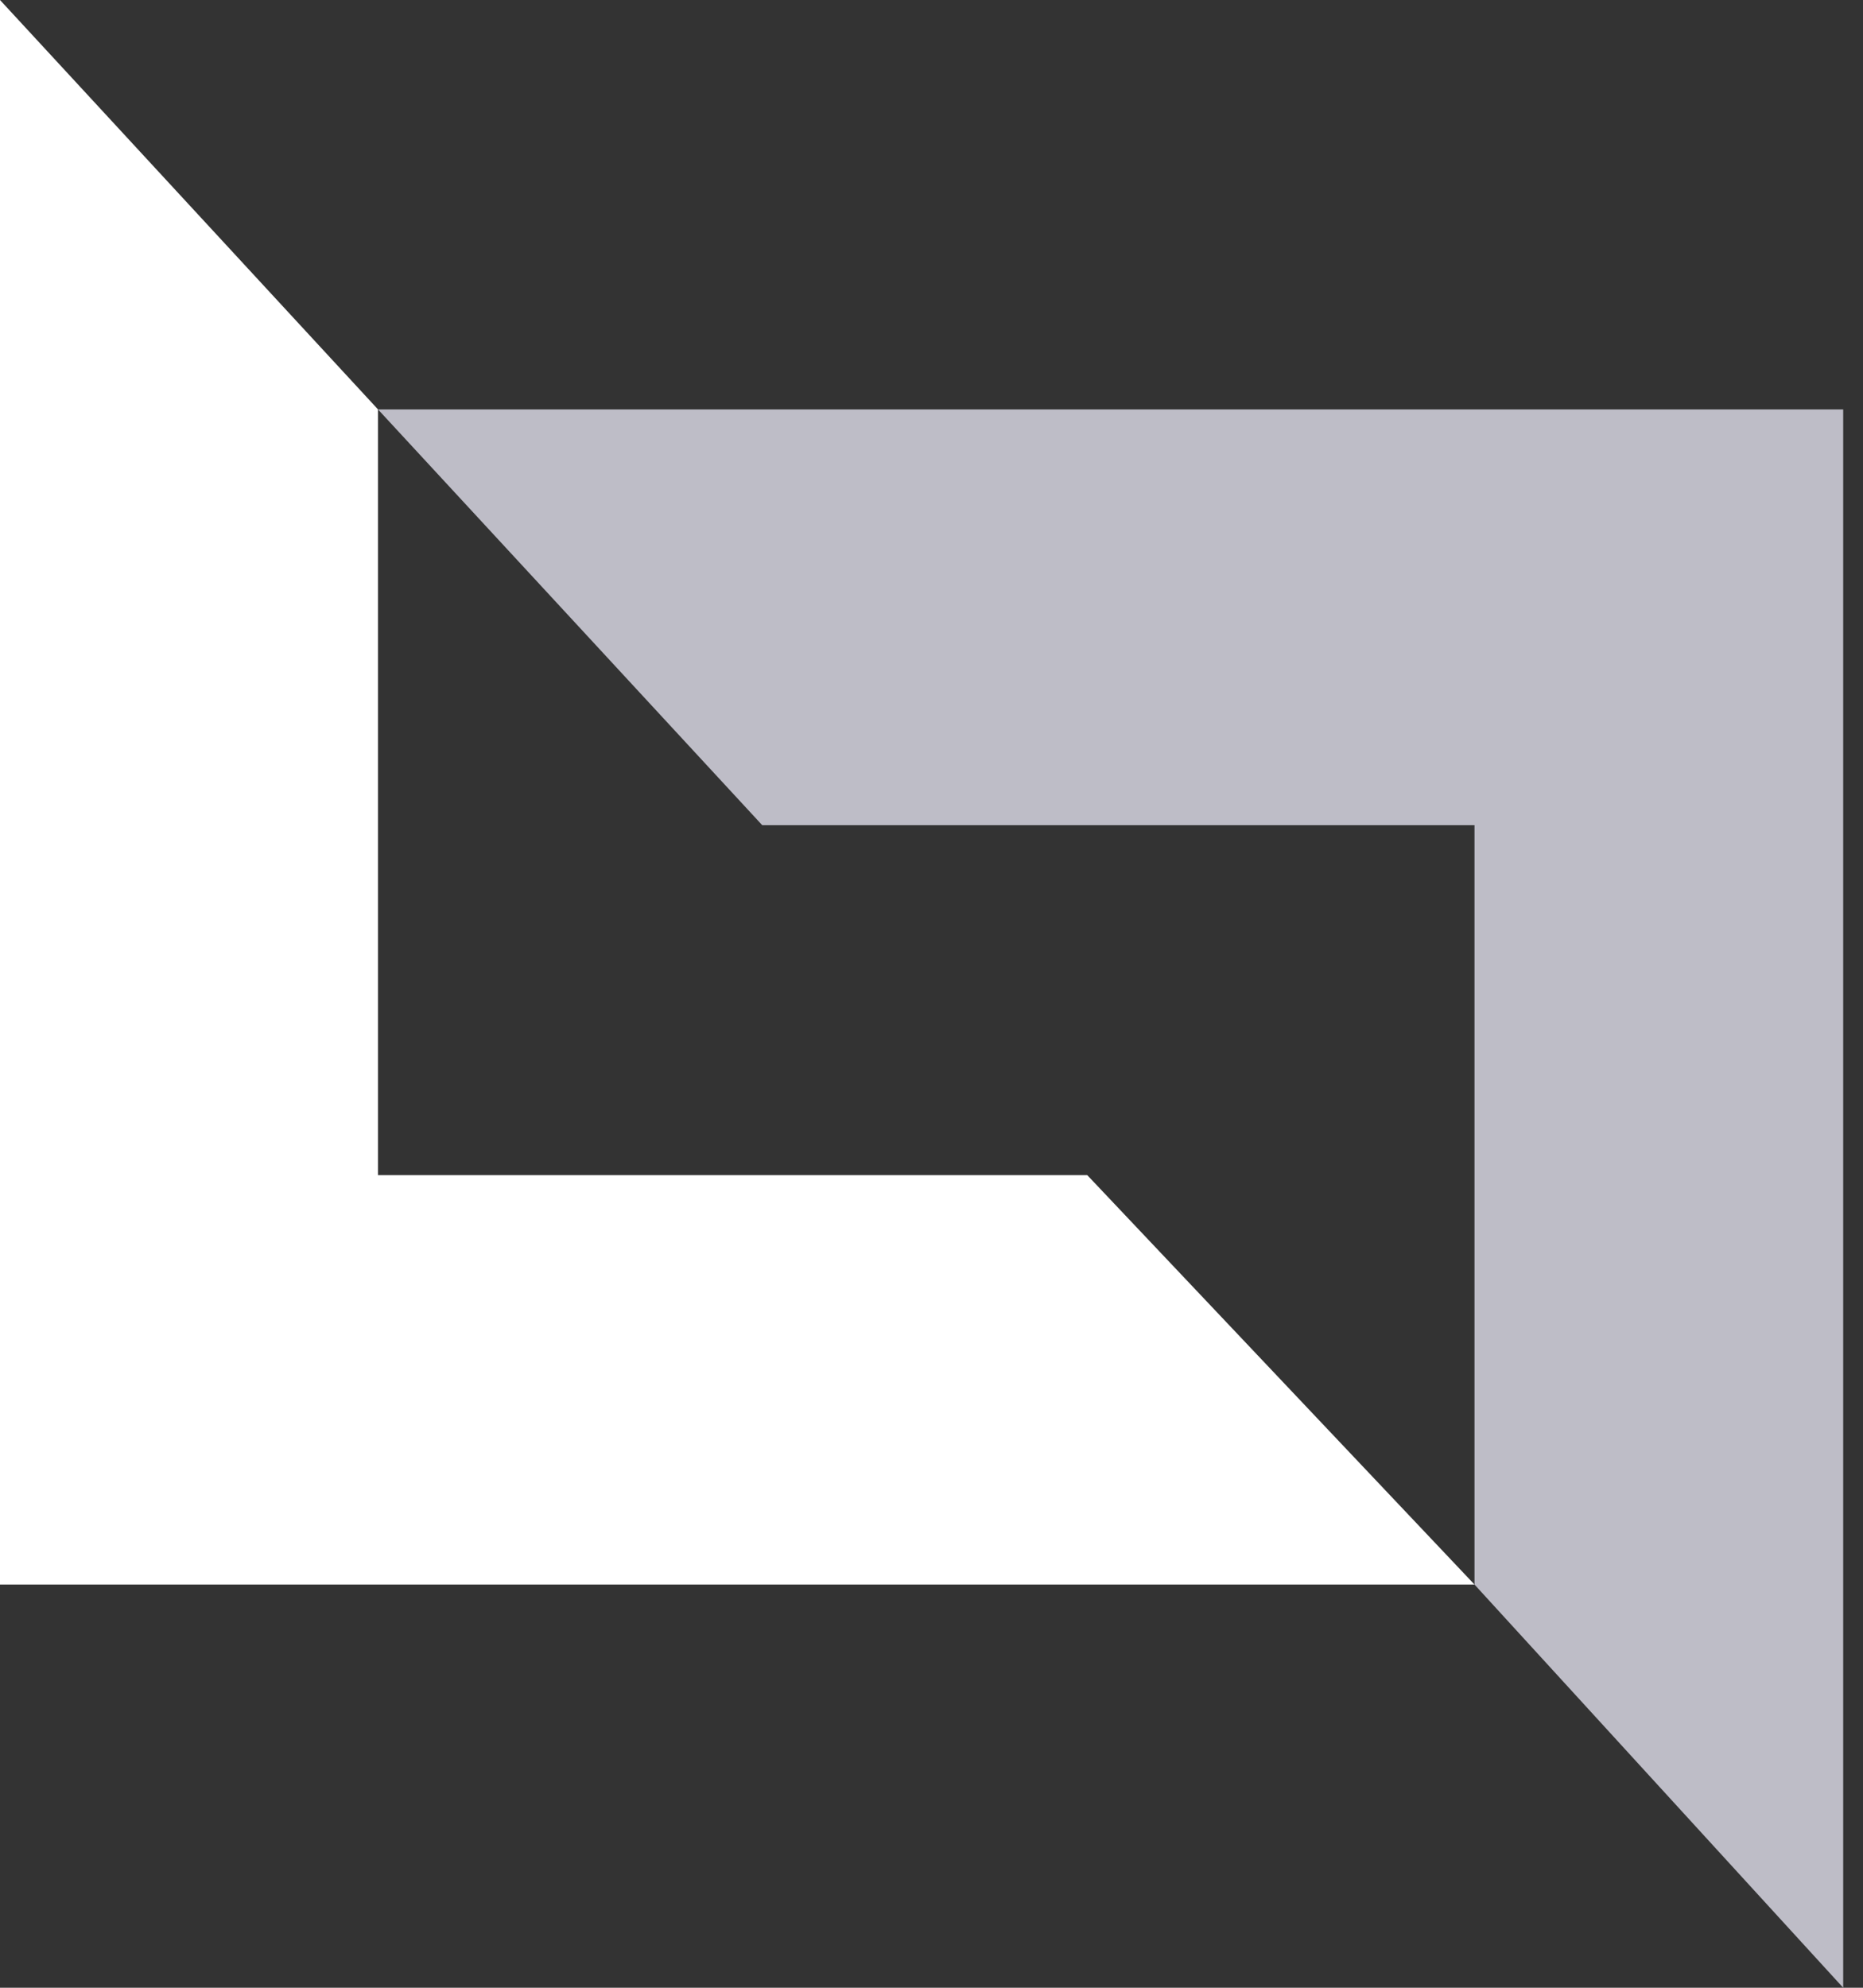
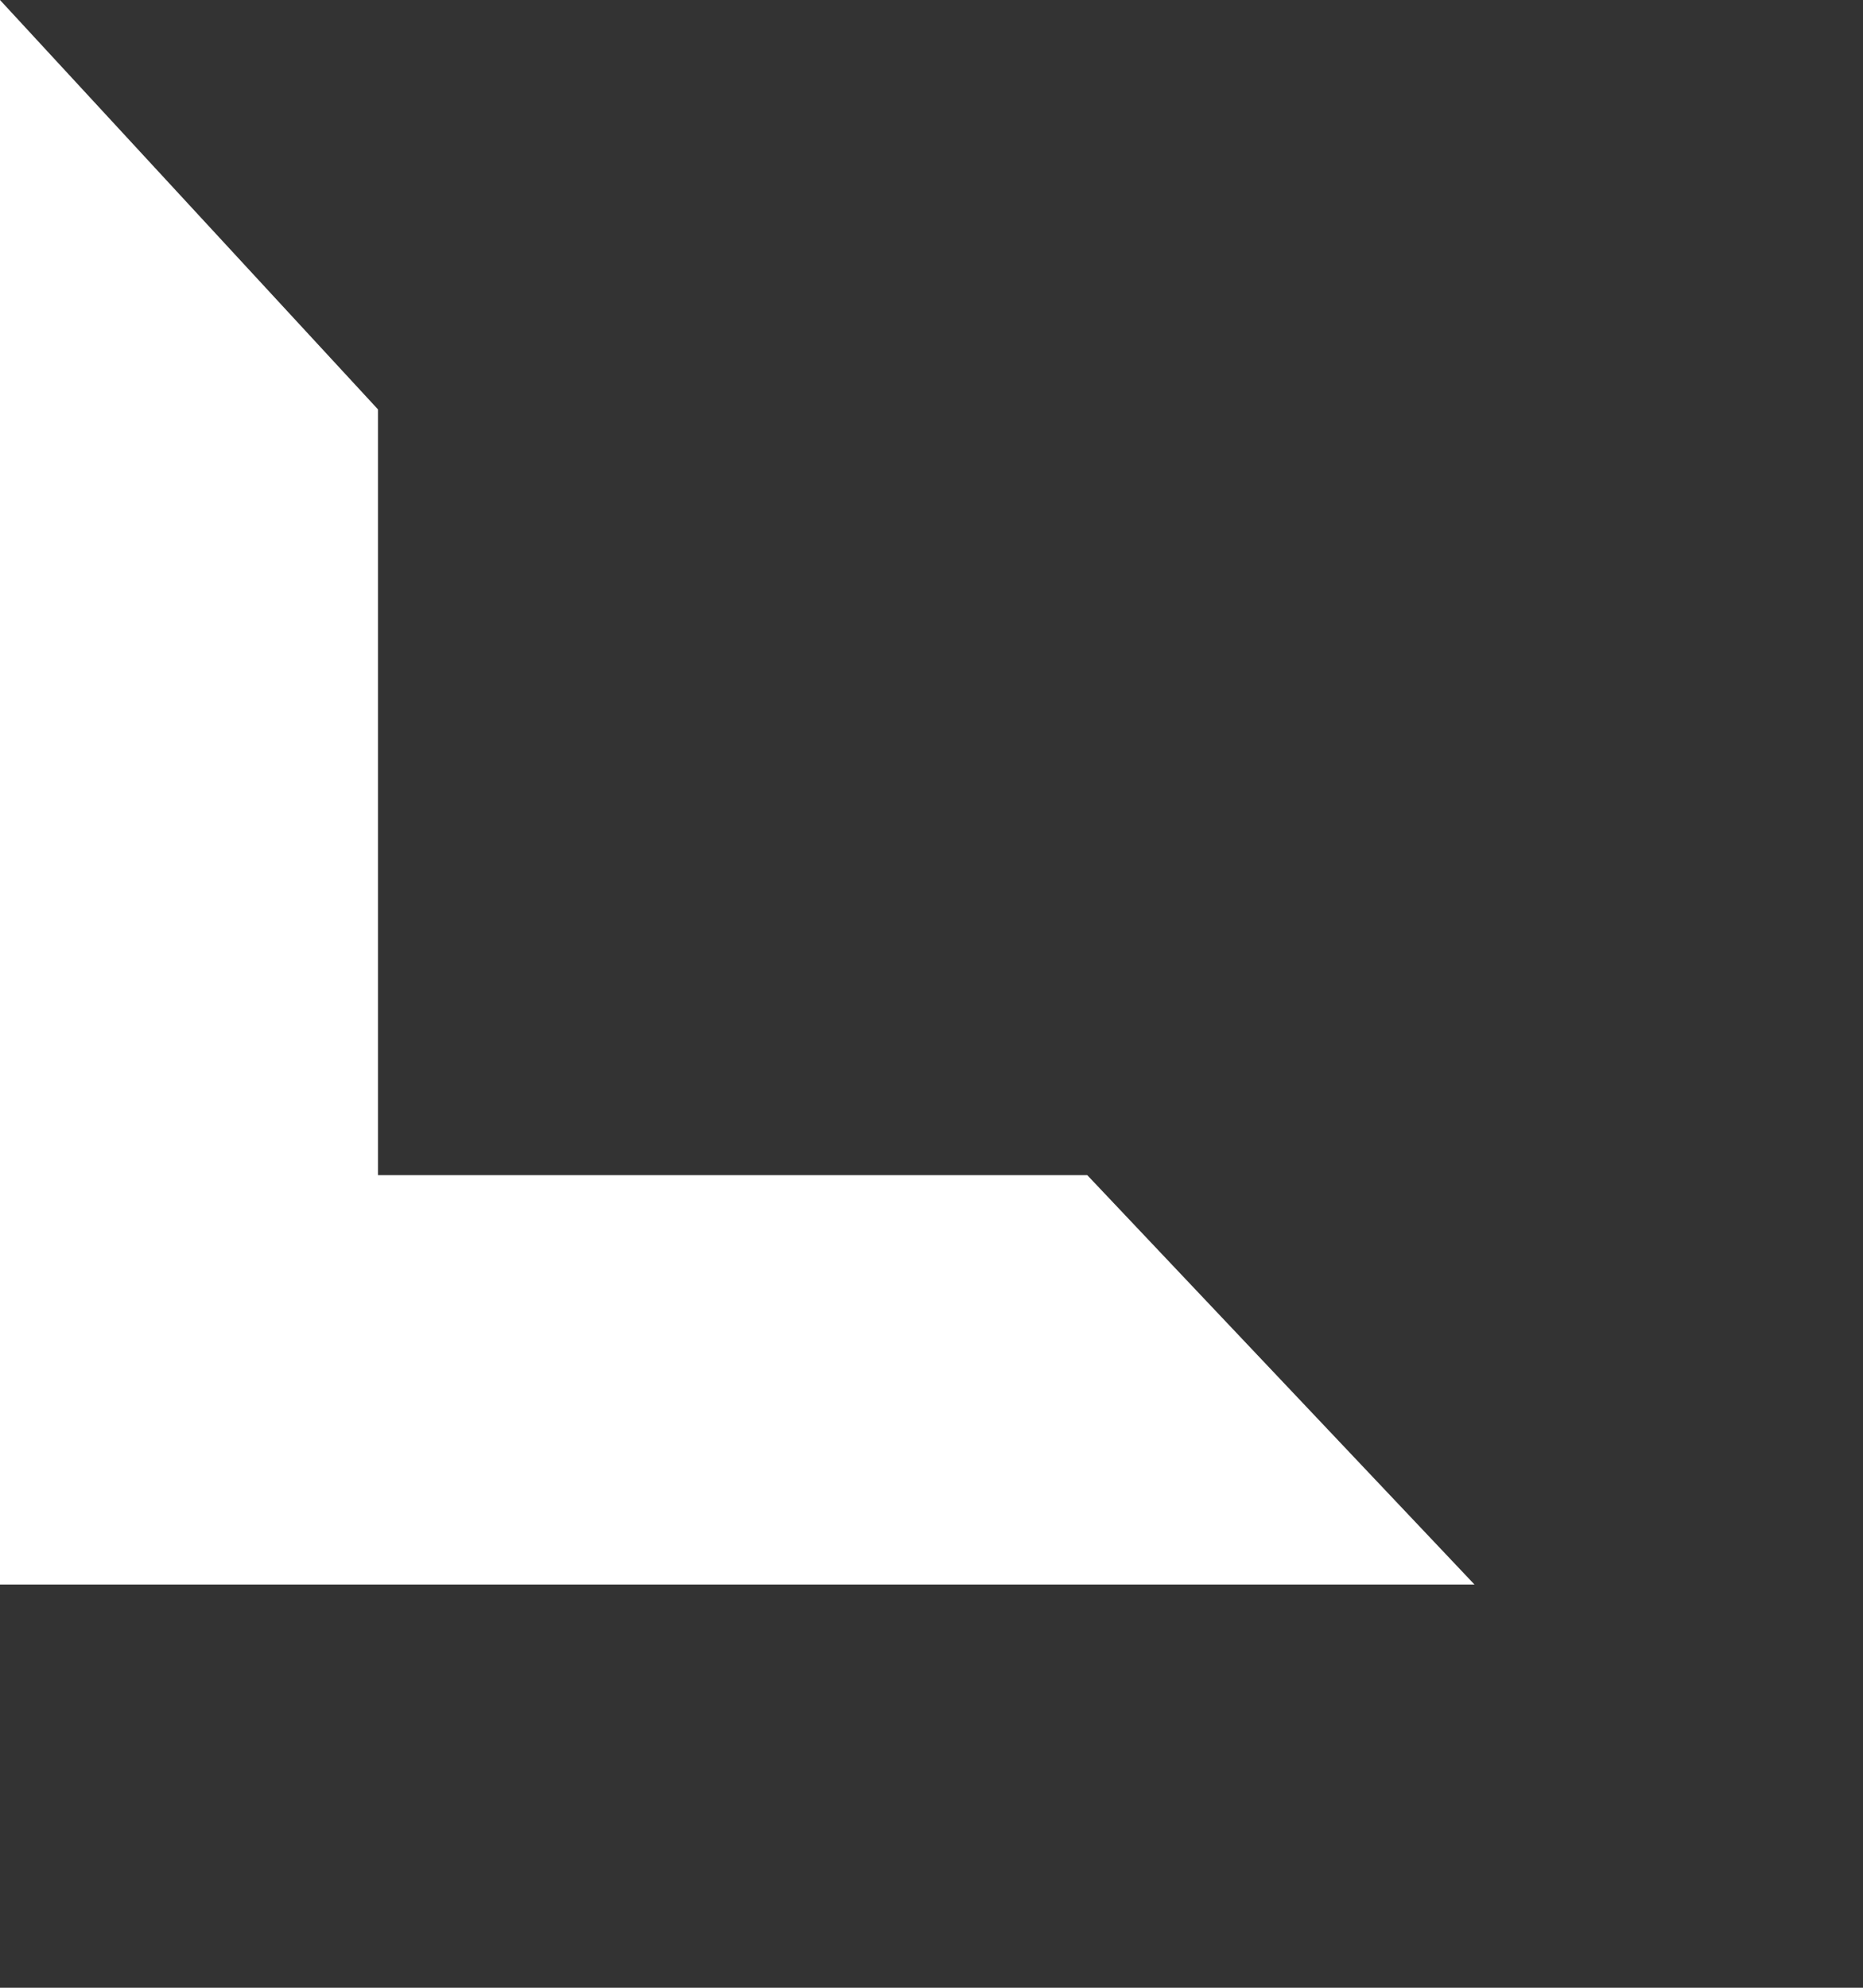
<svg xmlns="http://www.w3.org/2000/svg" width="30" height="32" viewBox="0 0 30 32" fill="none">
  <rect x="0" y="0" width="30" height="32" fill="#333333" stroke="none" />
  <path d="M6.087 18.918V6.591L0 0V25.509H23.744L17.508 18.918H6.087Z" fill="white" />
-   <path d="M6.087 6.591L12.274 13.284H23.744V25.509L29.681 32V6.591H6.087Z" fill="#BEBDC7" />
</svg>